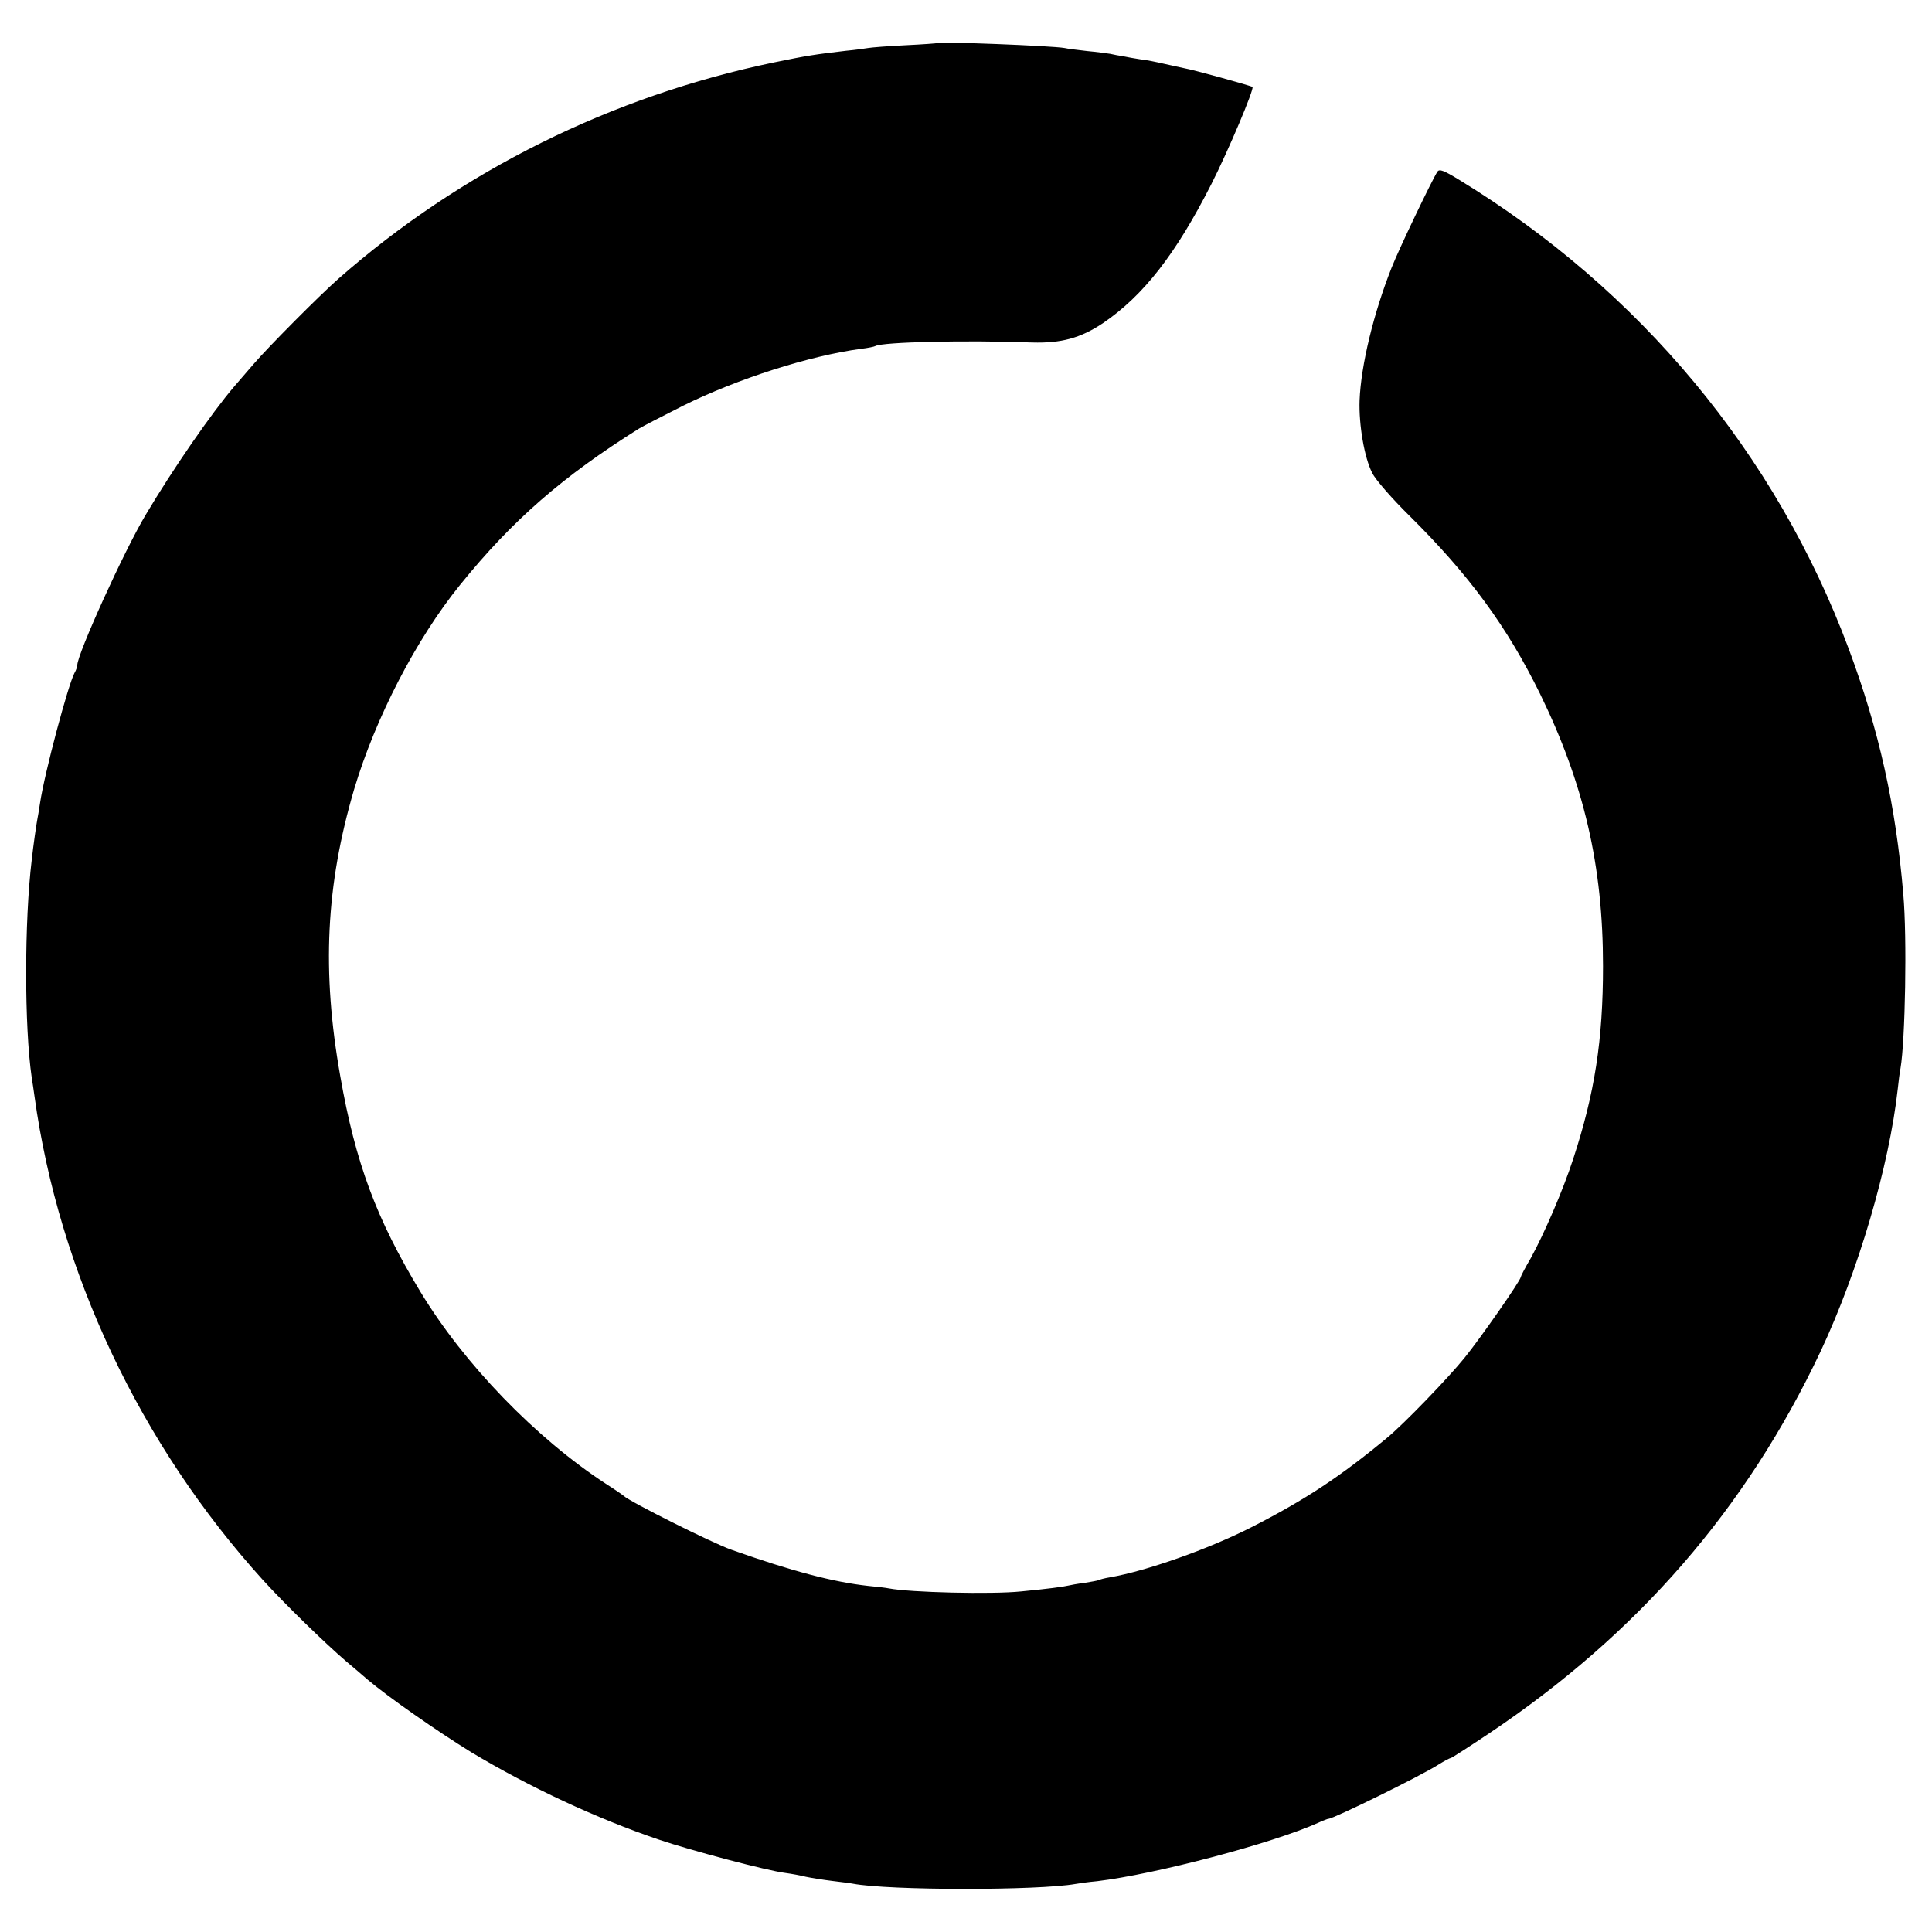
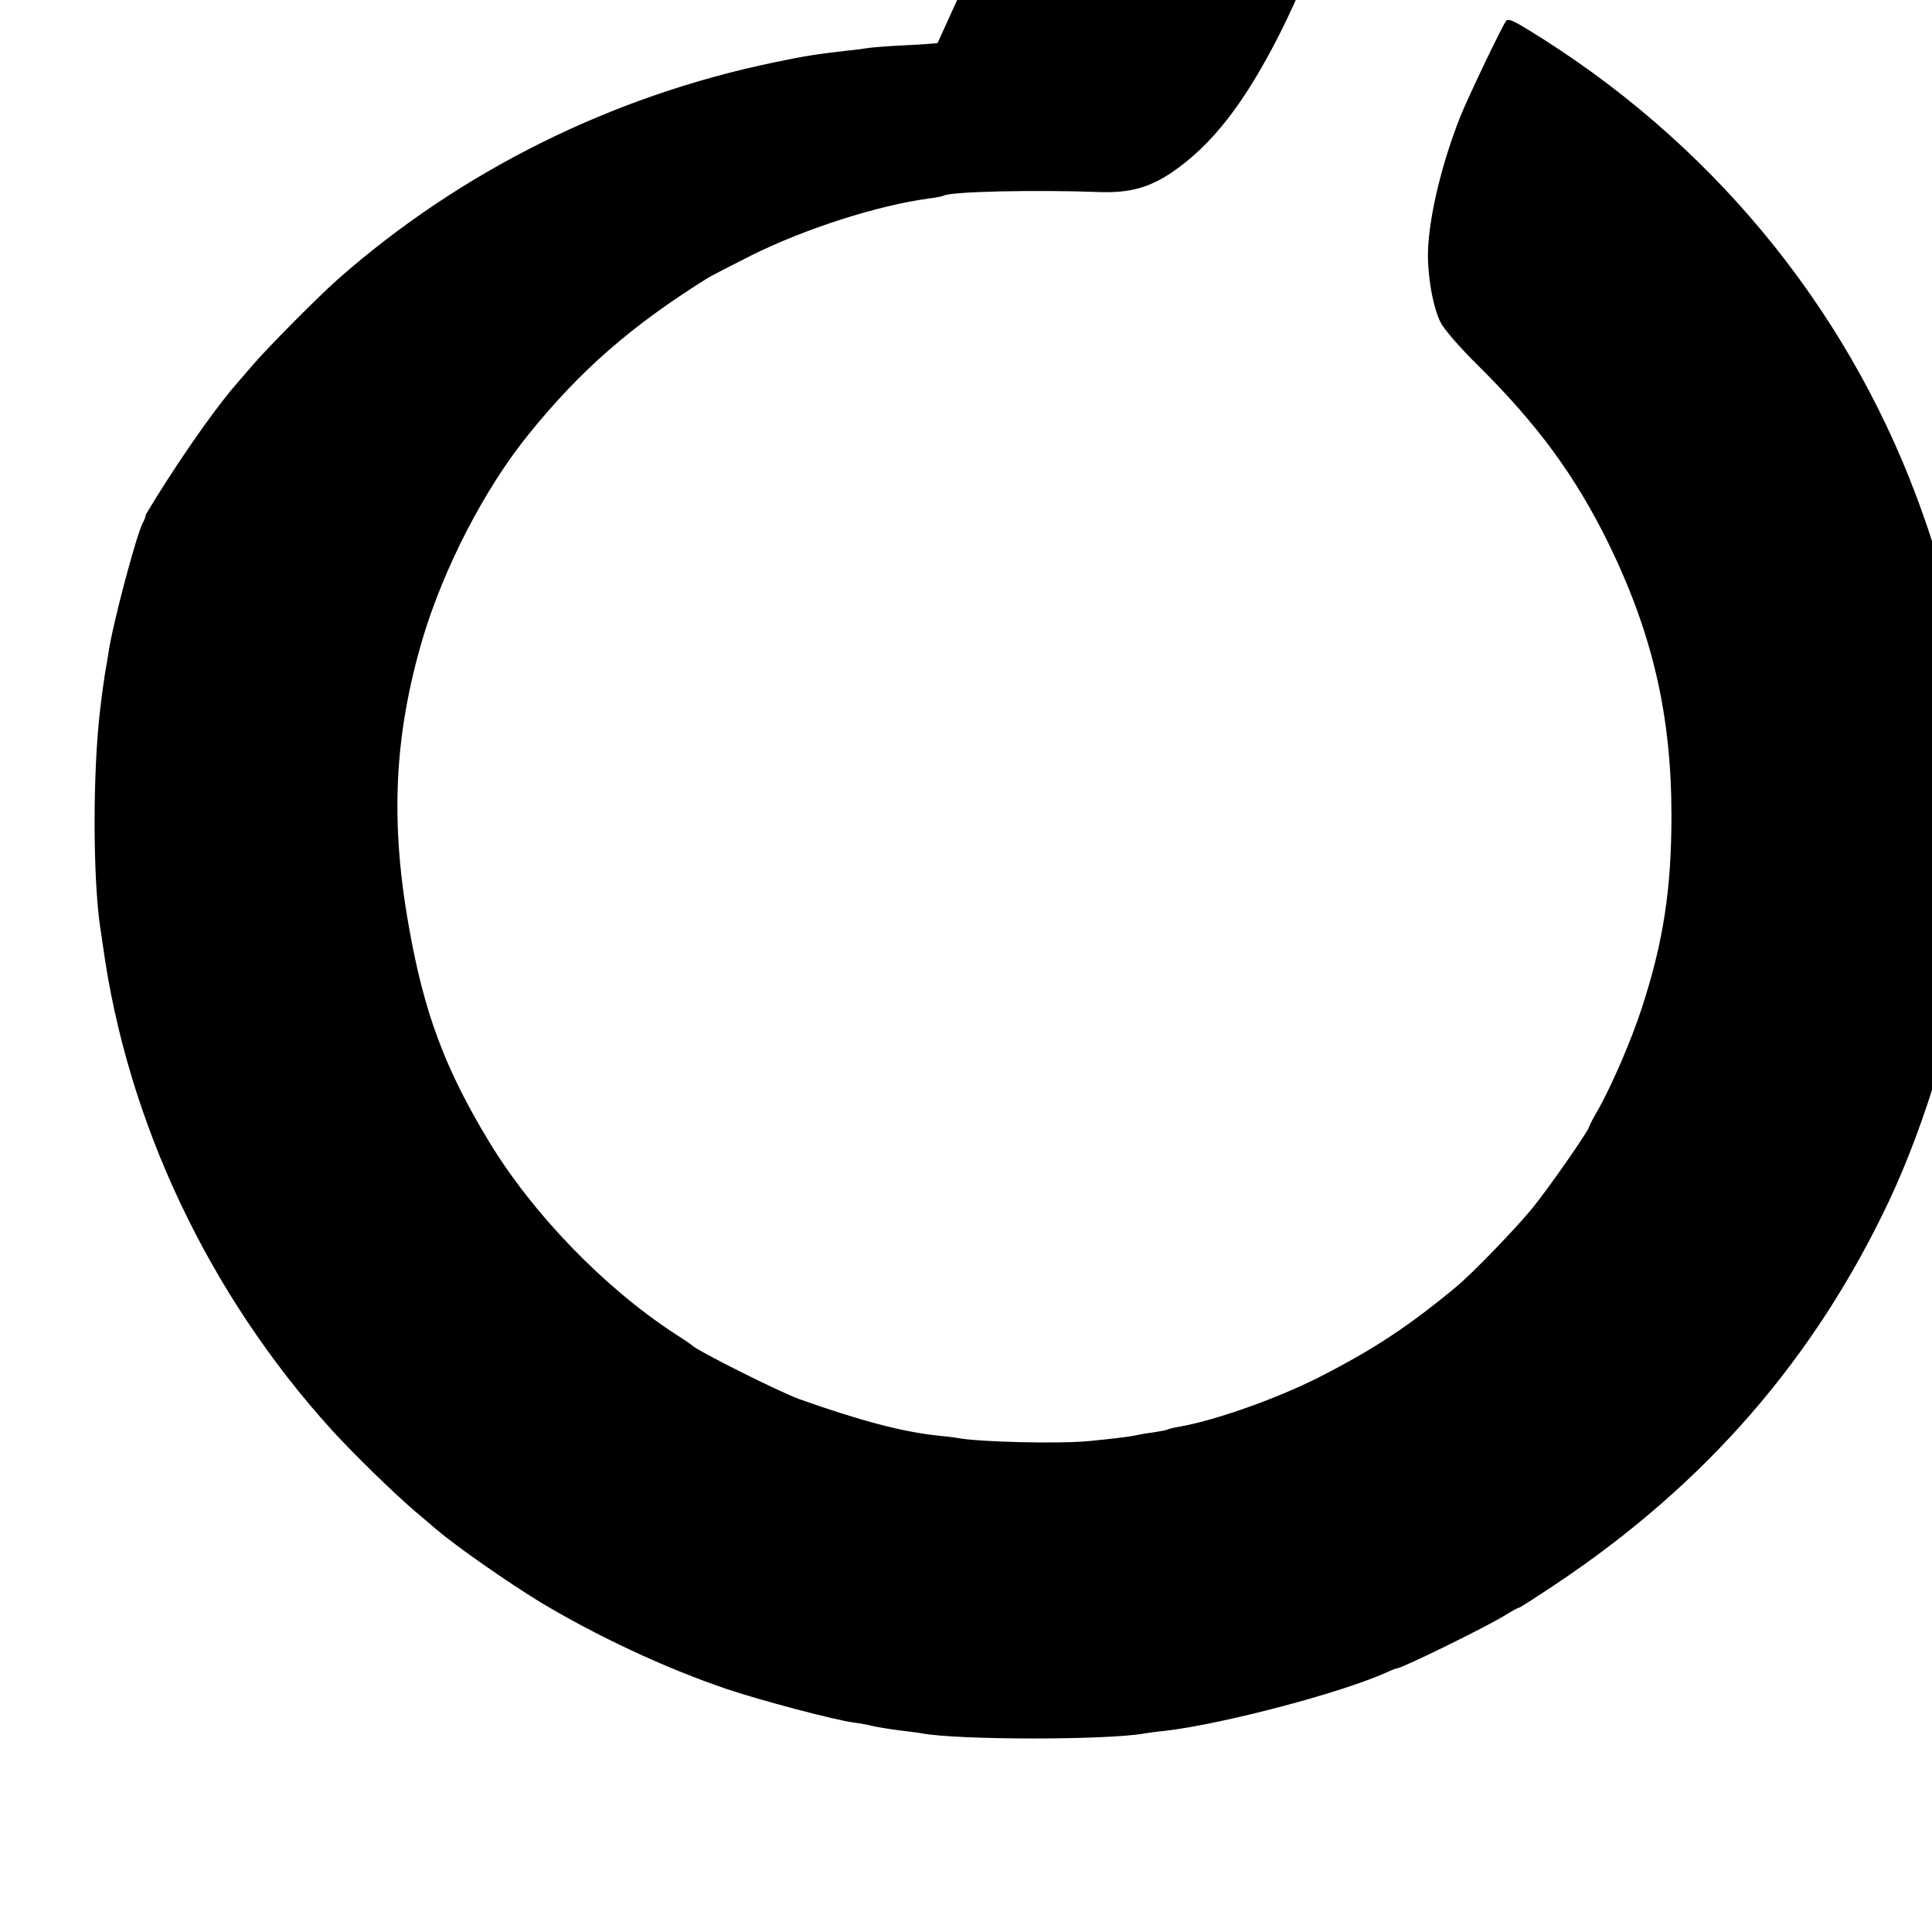
<svg xmlns="http://www.w3.org/2000/svg" version="1" width="933.333" height="933.333" viewBox="0 0 700 700">
-   <path d="M339.7 15.6c-.1.1-5.4.5-11.7.8-6.3.3-12.4.8-13.5 1-1.1.2-4.7.7-8 1-11 1.3-13.9 1.7-26 4.2-58.9 12.2-113.6 39.4-158 78.5-7 6.2-25.1 24.4-30.7 30.9-2.6 3-5.7 6.6-6.9 8-8.3 9.7-22.3 30-32.1 46.5C45 199.5 28 237 28 241c0 .5-.4 1.8-1 2.8-2.3 4.2-10.9 36.4-12.5 47.2-.4 2.5-.8 5.2-1 6-.3 1.5-1.4 9.1-2 14.5-2.7 22.5-2.7 60.4 0 79 .3 1.6.7 4.7 1 6.7 8.8 63.8 38.3 126.2 82.8 175.3 8 8.8 22.6 23 30.2 29.5 2.8 2.3 6.1 5.2 7.5 6.4 7.8 6.6 25.6 19 37.8 26.5 20.8 12.5 45.4 24 67.8 31.6 11.8 4 39.4 11.3 45.9 12.1 2.2.3 5.6.9 7.5 1.4 1.9.4 6.2 1.1 9.5 1.5 3.2.4 6.6.8 7.5 1 13.2 2.5 67.1 2.5 80.7.1 1-.2 4.5-.7 7.8-1 21-2.5 63.6-13.7 80.2-21.2 1.7-.8 3.3-1.4 3.6-1.4 1.8 0 33.4-15.5 39.8-19.6 2.1-1.3 4.1-2.4 4.5-2.4.3 0 6.5-4 13.7-8.8 54.1-36.2 93.4-81.5 120.4-138.7 13.6-29 24.8-67 27.9-95 .3-2.8.7-6.1 1-7.5 1.7-10 2.4-47.3 1-63-2.7-32.2-8.8-59.5-19.8-89-26.3-70.5-75.6-129.9-141.2-169.9-5.4-3.3-7.1-4-7.8-2.9-1.9 2.9-13.8 27.7-16.6 34.8-6.5 16.4-11.1 35.3-11.6 48.1-.3 8.7 1.7 20.7 4.6 26.3 1.1 2.3 7.1 9.2 13.4 15.4 21.8 21.6 35.4 40.2 47.4 64.6 15.9 32.6 22.8 62.2 22.8 98.6 0 26.9-3 46.1-10.8 69.9-3.7 11.4-10.6 27.3-15.4 36-2 3.4-3.6 6.5-3.6 6.8 0 1.2-14.7 22.3-20.4 29.3-5.9 7.3-22 24-28.1 29-16.9 14-29.6 22.4-49 32.3-15.7 8-38.1 15.9-51.4 18.2-1.9.3-3.7.8-4 1-.4.2-2.7.6-5.1 1-2.5.3-5.2.8-6 1-1.6.4-7.5 1.2-17 2.1-10.6 1.1-40.2.4-48-1.1-.9-.2-4.3-.6-7.5-.9-12.6-1.4-27.5-5.3-49.5-13.1-7.1-2.5-37-17.5-39-19.5-.3-.3-3.2-2.3-6.5-4.4-25.4-16.6-51.3-43.3-67.2-69.6-15.9-26.3-23.5-46.6-29-78-6.8-38.3-5.2-69.3 5-104 7.7-25.8 22.5-54.5 38.4-74.1 18.9-23.4 37.2-39.3 64.8-56.6 1.1-.7 8.3-4.4 16-8.3 19.8-9.8 45.8-18.1 64.4-20.6 2.6-.3 4.9-.8 5.2-1 2.5-1.5 33.2-2.2 56.9-1.3 10.5.3 17.5-1.6 25.6-7 14.7-10 26.4-25 39.3-50.4 6.1-12 15.6-34.5 14.9-35.2-.4-.4-21.7-6.3-24.8-6.8-1.4-.3-4.6-1-7.3-1.6-2.6-.6-6.4-1.4-8.5-1.6-2-.3-4.8-.8-6.2-1.1-1.4-.2-3.5-.6-4.8-.9-1.3-.2-5-.7-8.3-1-3.3-.4-7-.8-8.2-1.1-4.4-.8-45.3-2.4-46-1.8z" />
+   <path d="M339.7 15.6c-.1.1-5.4.5-11.7.8-6.3.3-12.4.8-13.5 1-1.1.2-4.7.7-8 1-11 1.3-13.9 1.7-26 4.2-58.9 12.2-113.6 39.4-158 78.5-7 6.2-25.1 24.4-30.7 30.9-2.6 3-5.7 6.6-6.9 8-8.3 9.7-22.3 30-32.1 46.5c0 .5-.4 1.8-1 2.8-2.3 4.2-10.9 36.4-12.5 47.2-.4 2.5-.8 5.2-1 6-.3 1.5-1.4 9.1-2 14.5-2.7 22.5-2.7 60.4 0 79 .3 1.6.7 4.7 1 6.7 8.8 63.8 38.3 126.2 82.8 175.3 8 8.8 22.6 23 30.2 29.5 2.8 2.3 6.1 5.2 7.5 6.4 7.8 6.6 25.6 19 37.8 26.5 20.8 12.5 45.4 24 67.8 31.6 11.8 4 39.4 11.3 45.9 12.1 2.2.3 5.6.9 7.5 1.4 1.9.4 6.2 1.1 9.5 1.5 3.2.4 6.6.8 7.5 1 13.2 2.5 67.1 2.5 80.7.1 1-.2 4.5-.7 7.8-1 21-2.5 63.6-13.7 80.2-21.2 1.7-.8 3.3-1.4 3.6-1.4 1.8 0 33.4-15.5 39.8-19.6 2.1-1.3 4.1-2.4 4.5-2.4.3 0 6.5-4 13.7-8.8 54.1-36.2 93.4-81.5 120.4-138.7 13.6-29 24.8-67 27.9-95 .3-2.8.7-6.1 1-7.5 1.7-10 2.4-47.3 1-63-2.7-32.2-8.8-59.5-19.8-89-26.3-70.5-75.6-129.9-141.2-169.9-5.4-3.3-7.1-4-7.8-2.9-1.9 2.9-13.8 27.7-16.6 34.8-6.5 16.4-11.1 35.3-11.6 48.1-.3 8.7 1.7 20.7 4.6 26.3 1.1 2.3 7.1 9.2 13.4 15.4 21.8 21.6 35.4 40.2 47.4 64.6 15.9 32.6 22.8 62.2 22.8 98.6 0 26.9-3 46.1-10.8 69.9-3.7 11.4-10.6 27.3-15.4 36-2 3.4-3.6 6.5-3.6 6.8 0 1.2-14.7 22.3-20.4 29.3-5.9 7.3-22 24-28.1 29-16.9 14-29.6 22.4-49 32.3-15.7 8-38.1 15.9-51.4 18.2-1.9.3-3.7.8-4 1-.4.2-2.7.6-5.1 1-2.5.3-5.2.8-6 1-1.6.4-7.5 1.2-17 2.1-10.6 1.1-40.2.4-48-1.1-.9-.2-4.3-.6-7.5-.9-12.6-1.4-27.5-5.3-49.5-13.1-7.1-2.5-37-17.5-39-19.5-.3-.3-3.2-2.3-6.5-4.4-25.4-16.6-51.3-43.3-67.2-69.6-15.9-26.3-23.5-46.6-29-78-6.8-38.3-5.2-69.3 5-104 7.7-25.8 22.5-54.5 38.4-74.1 18.9-23.4 37.2-39.3 64.8-56.6 1.1-.7 8.3-4.4 16-8.3 19.8-9.8 45.8-18.1 64.4-20.6 2.6-.3 4.9-.8 5.2-1 2.5-1.5 33.2-2.2 56.9-1.3 10.5.3 17.5-1.6 25.6-7 14.7-10 26.4-25 39.3-50.4 6.1-12 15.6-34.5 14.9-35.2-.4-.4-21.7-6.3-24.8-6.8-1.4-.3-4.6-1-7.3-1.6-2.6-.6-6.4-1.4-8.5-1.6-2-.3-4.8-.8-6.2-1.1-1.4-.2-3.5-.6-4.8-.9-1.3-.2-5-.7-8.3-1-3.3-.4-7-.8-8.2-1.1-4.4-.8-45.3-2.4-46-1.8z" />
</svg>